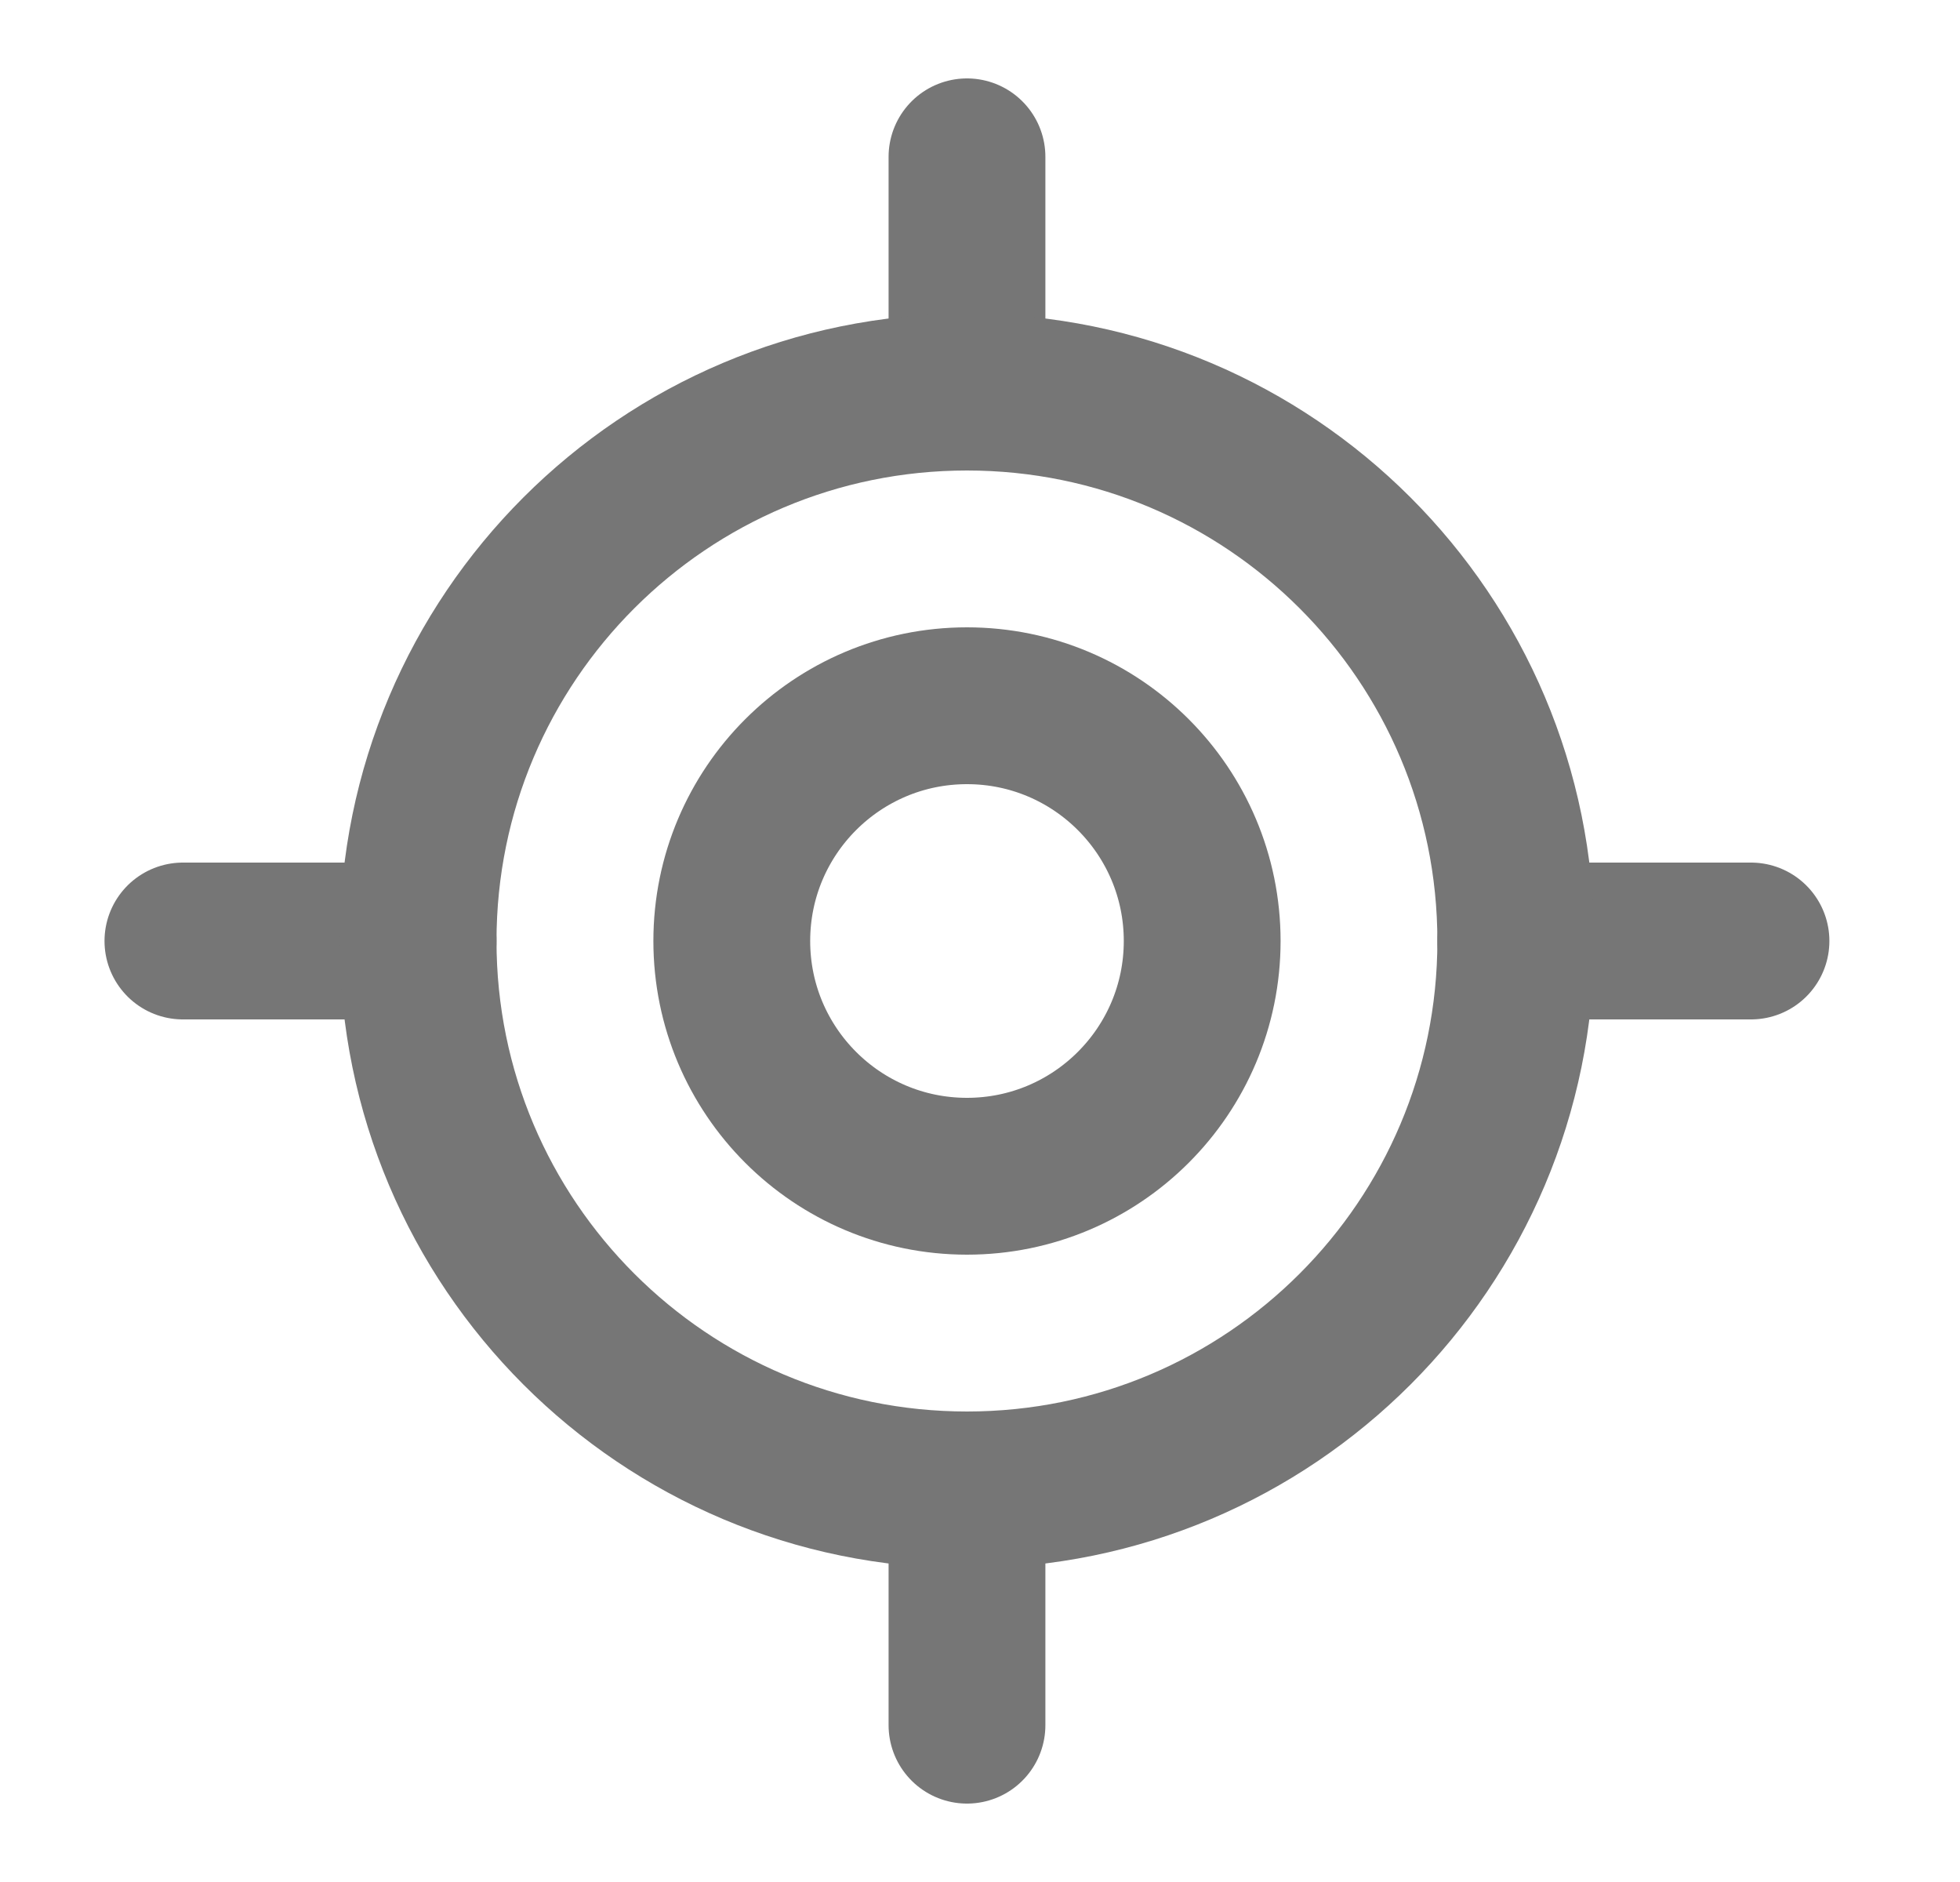
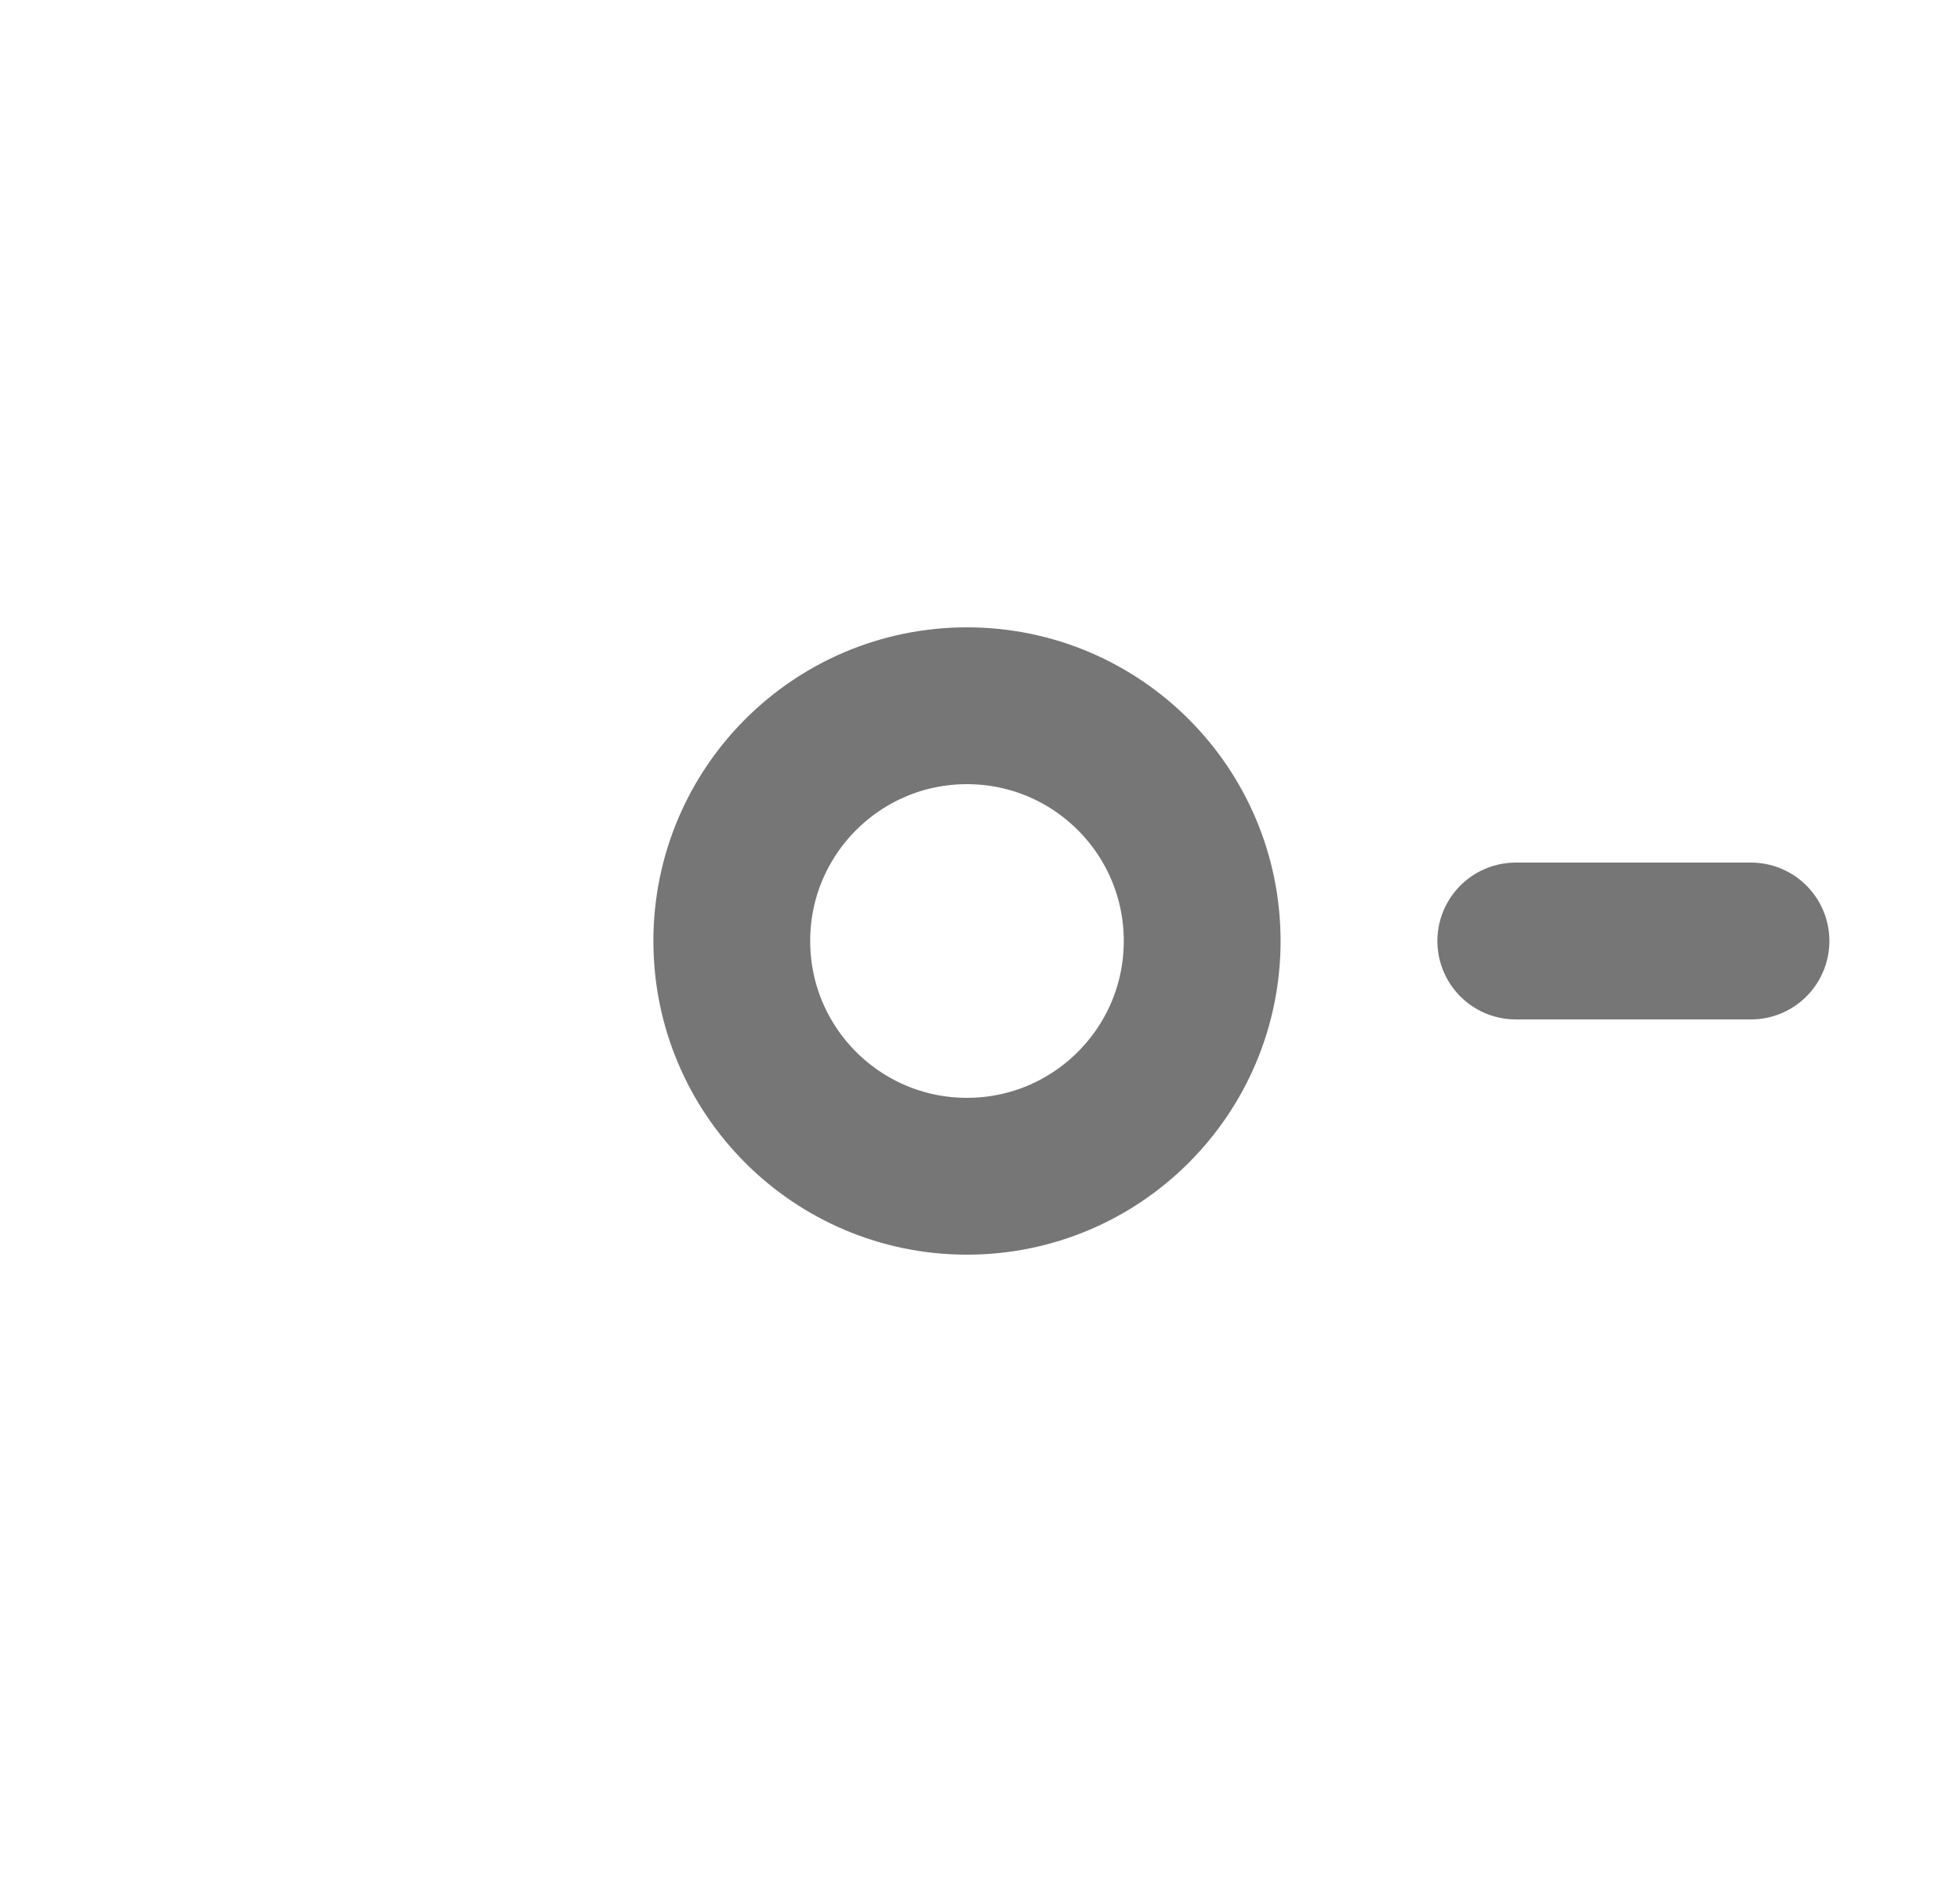
<svg xmlns="http://www.w3.org/2000/svg" width="25" height="24" viewBox="0 0 25 24" fill="none">
-   <path d="M2.333 12H5.333" stroke="#767676" stroke-width="2" stroke-linecap="round" stroke-linejoin="round" />
  <path d="M19.334 12H22.334" stroke="#767676" stroke-width="2" stroke-linecap="round" stroke-linejoin="round" />
-   <path d="M12.334 2V5" stroke="#767676" stroke-width="2" stroke-linecap="round" stroke-linejoin="round" />
-   <path d="M12.334 19V22" stroke="#767676" stroke-width="2" stroke-linecap="round" stroke-linejoin="round" />
-   <path d="M12.334 19C16.2 19 19.334 15.866 19.334 12C19.334 8.134 16.2 5 12.334 5C8.467 5 5.333 8.134 5.333 12C5.333 15.866 8.467 19 12.334 19Z" stroke="#767676" stroke-width="2" stroke-linecap="round" stroke-linejoin="round" />
  <path d="M12.334 15C13.99 15 15.334 13.657 15.334 12C15.334 10.343 13.99 9 12.334 9C10.677 9 9.334 10.343 9.334 12C9.334 13.657 10.677 15 12.334 15Z" stroke="#767676" stroke-width="2" stroke-linecap="round" stroke-linejoin="round" />
</svg>